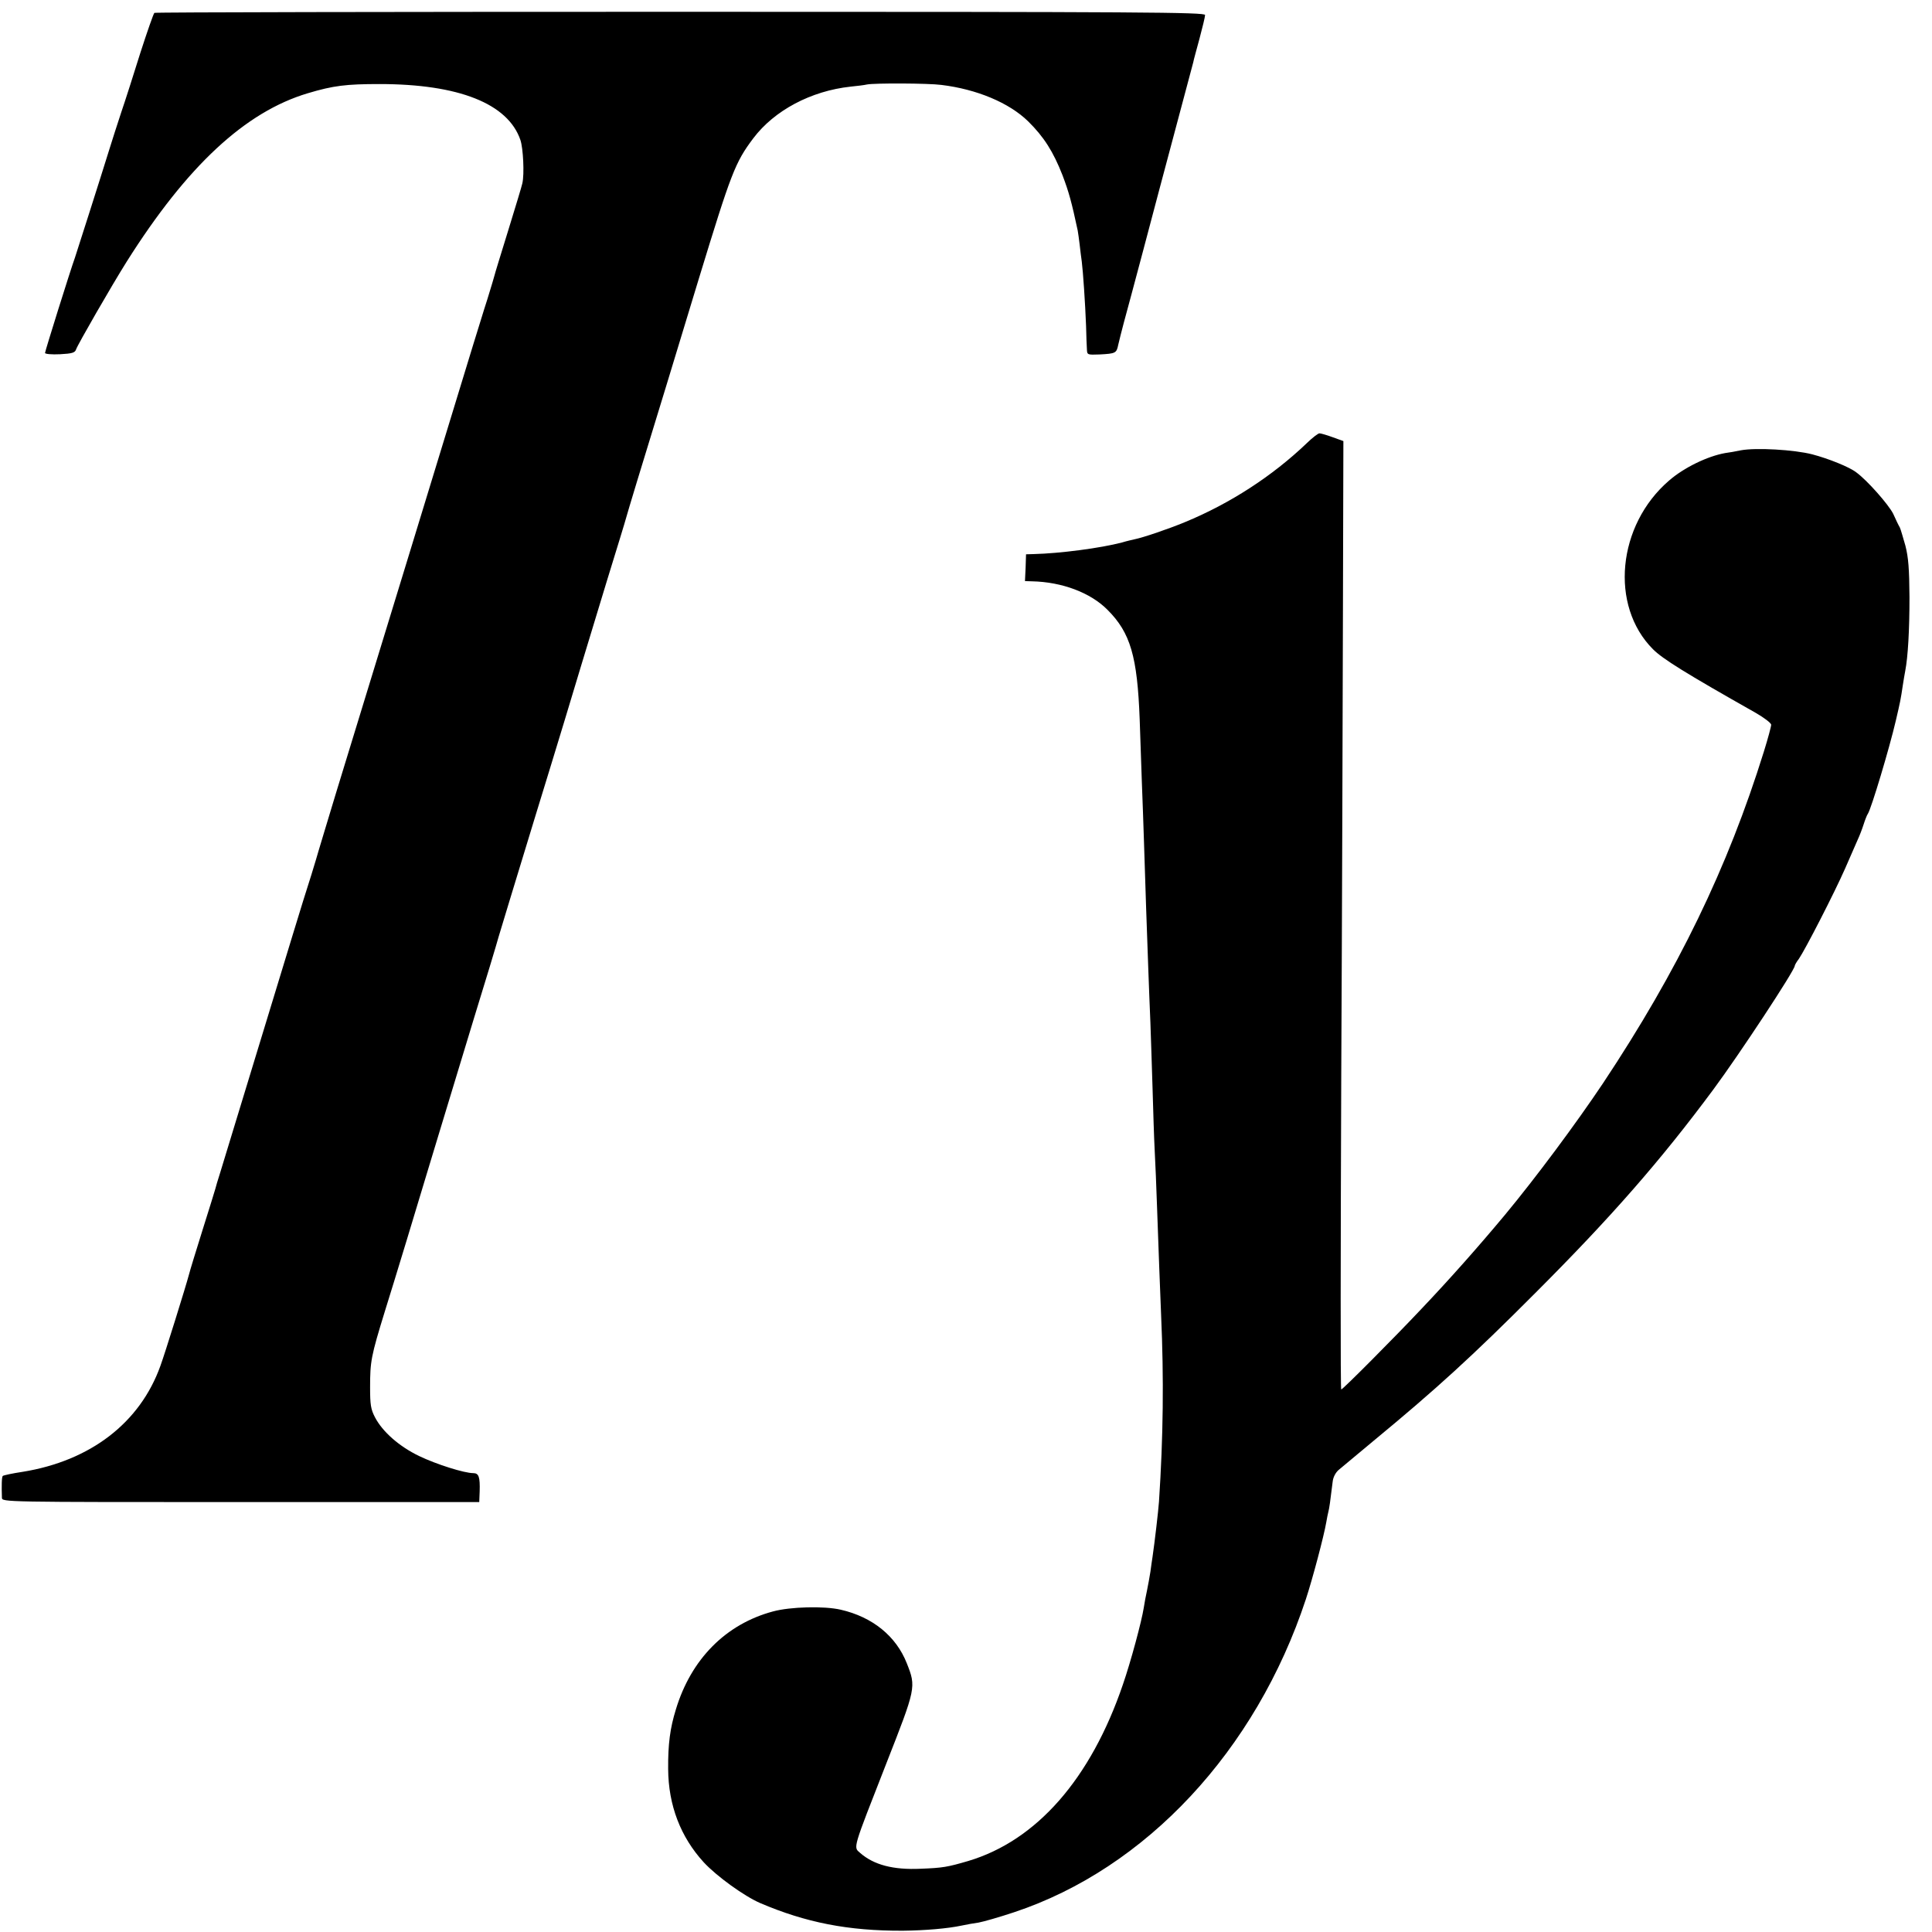
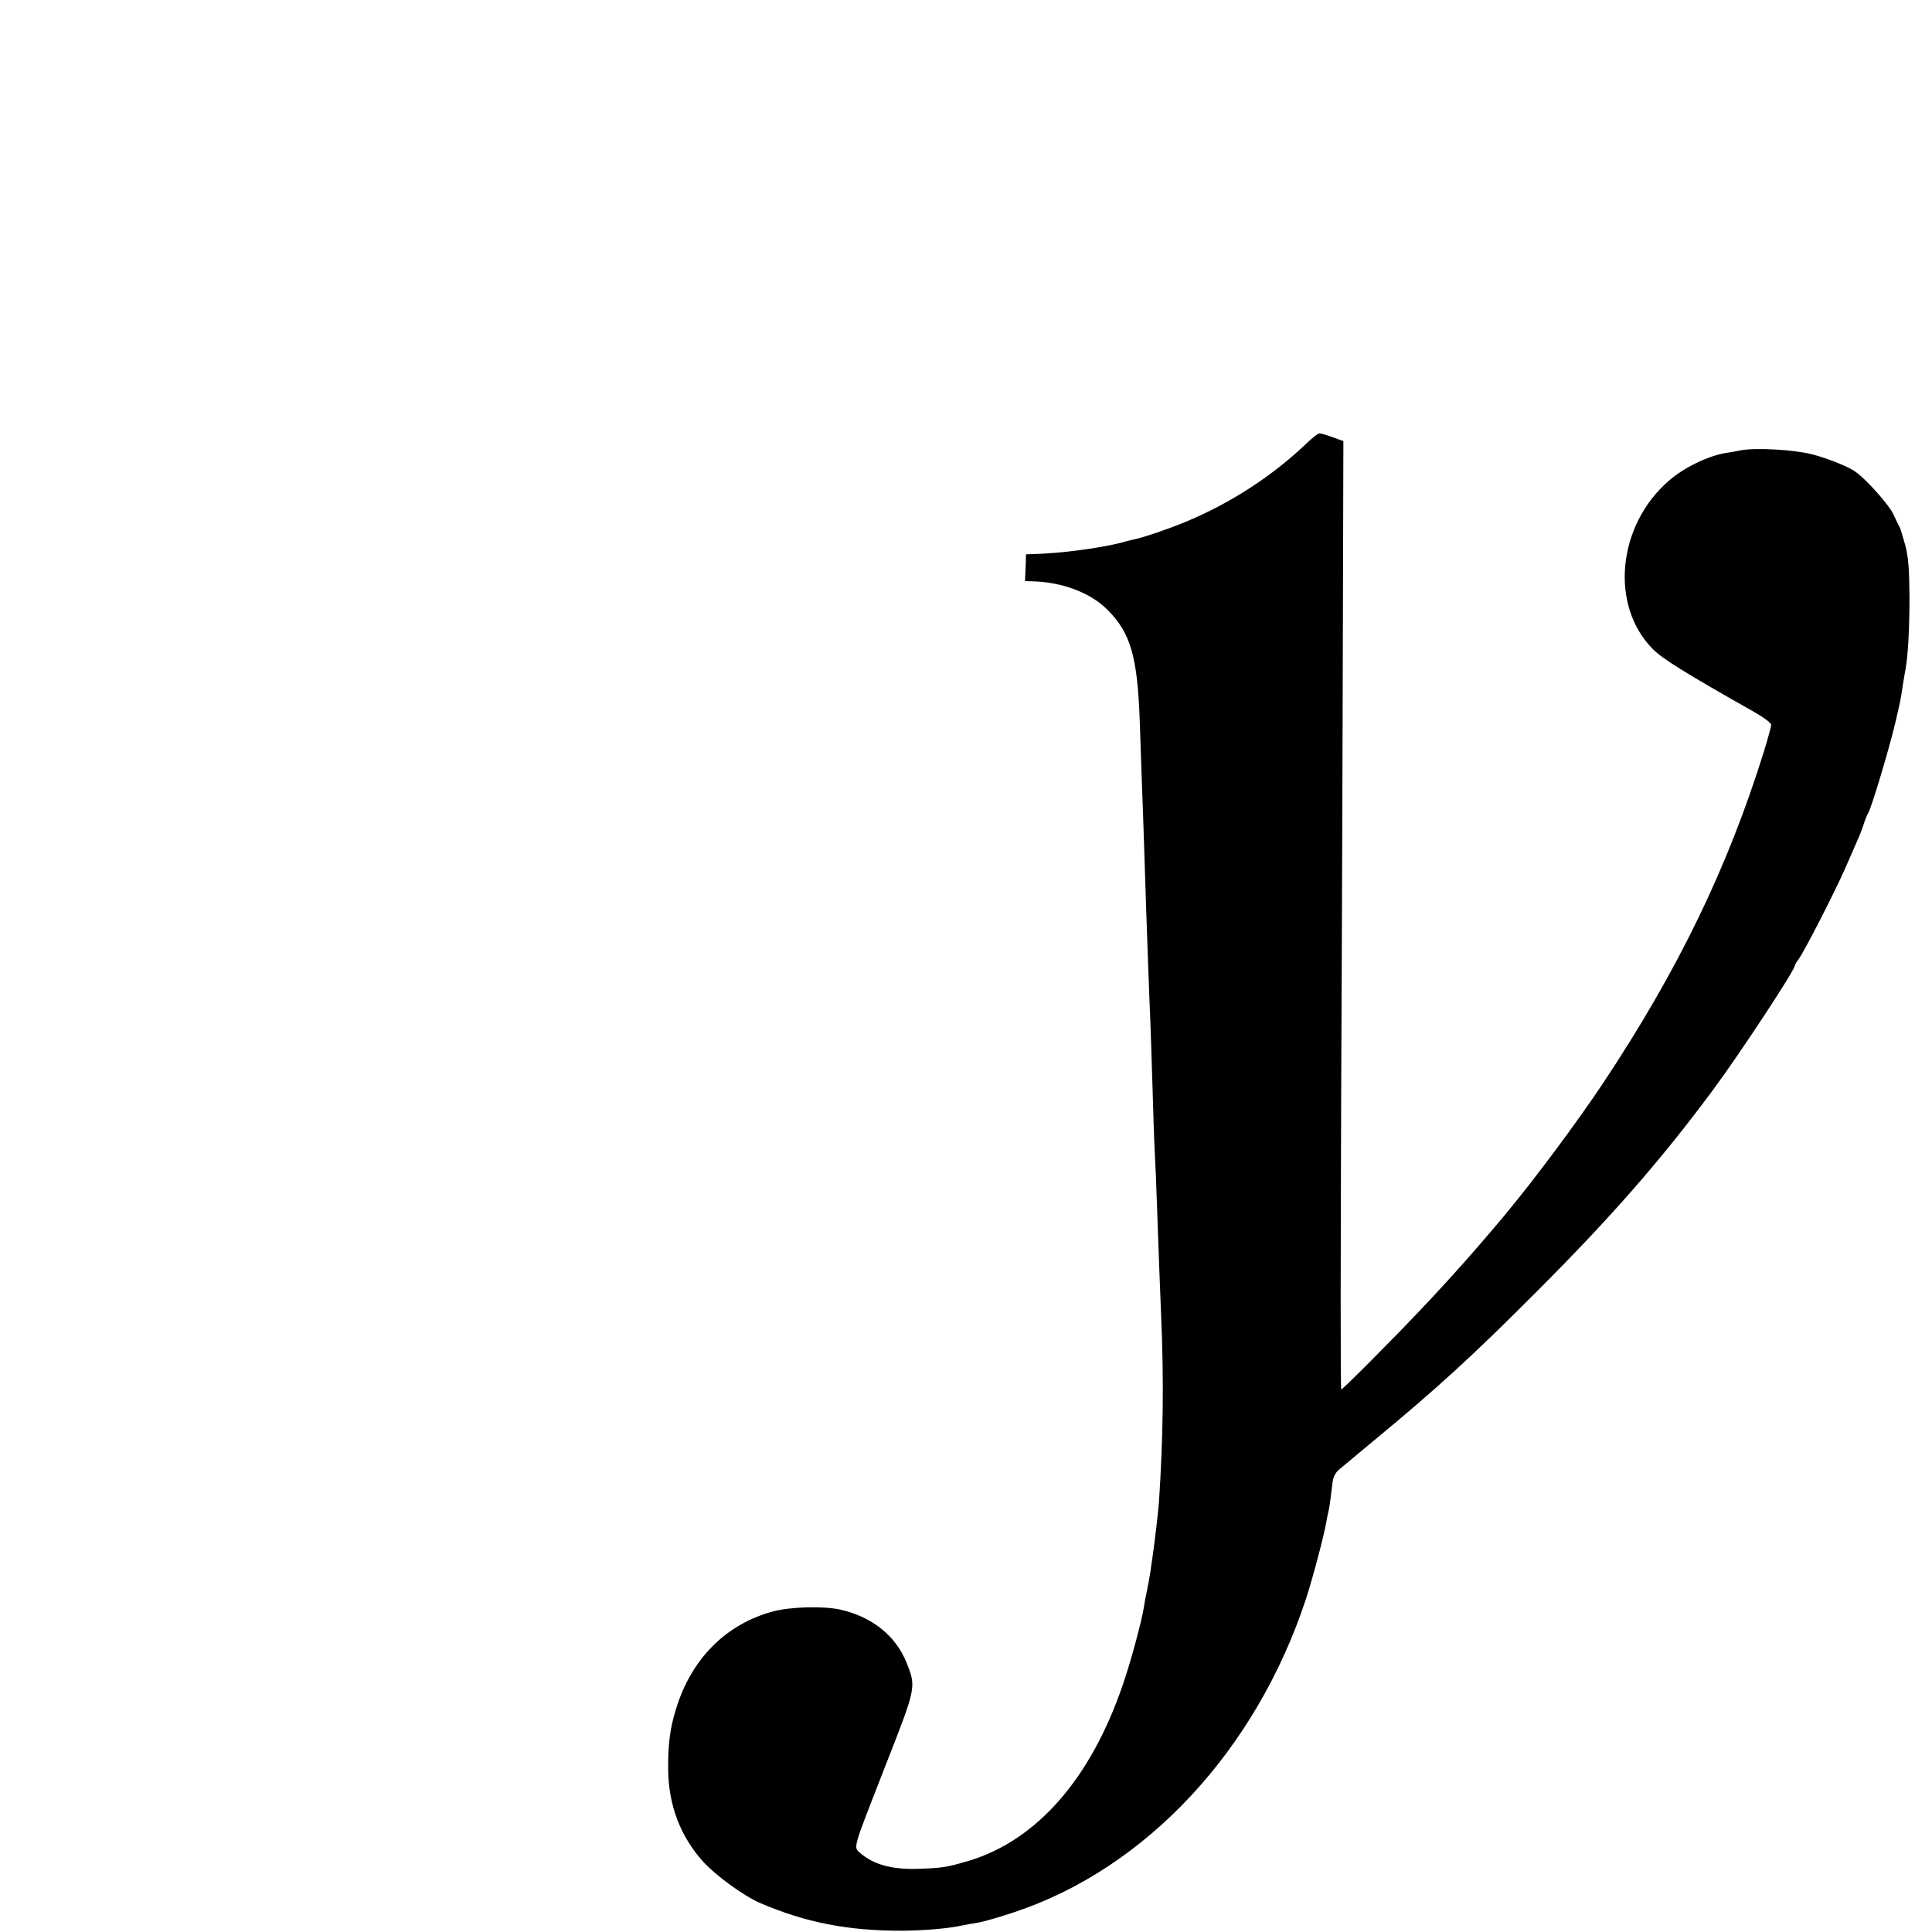
<svg xmlns="http://www.w3.org/2000/svg" version="1.0" width="901pt" height="901pt" viewBox="0 0 901 901" preserveAspectRatio="xMidYMid meet">
  <g transform="translate(0,901) scale(0.1,-0.1)" fill="#000000" stroke="none">
-     <path d="M720 8950 c-4 -3 -33 -86 -65 -185 -31 -99 -71 -225 -90 -280 -18 -55 -42 -129 -53 -165 -43 -139 -154 -486 -162 -510 -23 -64 -140 -438 -140 -446 0 -5 31 -8 70 -6 57 3 70 7 75 23 8 23 165 296 236 409 282 447 553 698 844 785 120 36 180 43 335 43 369 0 599 -91 657 -261 13 -38 19 -160 9 -202 -2 -11 -32 -110 -66 -220 -34 -110 -63 -204 -64 -210 -1 -5 -16 -55 -33 -110 -18 -55 -47 -152 -67 -215 -42 -138 -525 -1718 -638 -2085 -43 -143 -81 -267 -83 -275 -2 -8 -17 -58 -33 -110 -17 -52 -56 -178 -87 -280 -100 -329 -305 -1001 -337 -1105 -12 -38 -23 -74 -24 -80 -1 -5 -28 -91 -59 -190 -31 -99 -60 -193 -64 -210 -14 -53 -112 -368 -133 -425 -95 -265 -326 -443 -643 -494 -47 -7 -88 -16 -92 -19 -5 -5 -6 -44 -4 -102 1 -20 7 -20 1114 -20 l1112 0 2 50 c2 67 -4 85 -30 85 -42 0 -172 41 -253 80 -93 45 -170 113 -205 180 -20 38 -23 60 -23 140 0 121 4 144 69 355 40 127 169 552 195 640 16 52 60 199 220 725 21 69 55 179 75 245 20 66 38 127 40 135 2 8 81 267 175 575 95 308 189 619 210 690 22 72 76 249 120 395 45 146 86 279 90 295 7 26 67 225 190 625 16 52 83 273 149 490 151 494 169 542 254 655 98 130 269 221 454 241 30 3 64 7 76 10 36 7 287 6 347 -2 165 -20 316 -83 405 -170 73 -72 117 -141 160 -251 30 -79 43 -127 71 -258 2 -11 6 -40 9 -65 3 -25 7 -61 10 -80 6 -47 16 -195 20 -300 1 -47 3 -96 4 -110 1 -25 3 -25 59 -23 75 4 79 6 87 45 4 18 16 65 26 103 25 90 159 595 164 615 2 8 38 143 80 300 42 157 78 292 80 300 1 8 15 58 29 110 14 52 26 102 26 110 0 13 -278 15 -2446 15 -1345 0 -2449 -2 -2454 -5z" />
    <path d="M6094 6943 c-160 -153 -357 -281 -568 -368 -80 -33 -195 -72 -235 -80 -9 -2 -36 -8 -59 -15 -99 -26 -288 -51 -412 -54 l-35 -1 -2 -62 -3 -63 33 -1 c140 -3 273 -53 352 -133 107 -107 139 -217 150 -511 3 -77 7 -207 10 -290 3 -82 8 -208 10 -280 6 -193 14 -432 20 -590 3 -77 7 -192 10 -255 2 -63 7 -200 10 -305 3 -104 7 -235 10 -290 3 -55 8 -174 11 -265 9 -252 12 -331 19 -505 13 -292 10 -566 -10 -868 -3 -43 -20 -189 -30 -257 -2 -14 -7 -45 -10 -70 -4 -25 -11 -64 -16 -88 -5 -23 -12 -59 -15 -80 -10 -64 -61 -253 -97 -357 -150 -441 -403 -729 -722 -824 -96 -28 -117 -32 -221 -36 -129 -6 -219 18 -283 74 -32 28 -36 12 122 416 139 354 140 357 96 468 -50 127 -160 216 -308 250 -77 18 -235 14 -316 -8 -220 -59 -382 -222 -453 -457 -27 -87 -37 -162 -36 -278 1 -169 58 -317 166 -435 60 -65 189 -158 263 -190 213 -91 410 -130 665 -129 102 1 210 10 275 24 22 5 58 11 79 14 22 4 96 25 165 48 615 204 1128 754 1361 1460 31 94 84 294 95 358 3 19 8 42 10 50 4 14 9 49 20 140 2 21 14 43 28 55 13 11 86 72 162 135 292 241 461 395 755 690 353 353 585 618 831 950 120 162 379 555 379 576 0 3 8 18 19 32 29 42 165 306 216 422 25 58 52 119 59 135 8 17 20 48 27 70 7 22 16 45 20 50 16 24 101 308 130 433 21 90 23 99 33 167 4 23 8 52 11 65 13 67 20 191 20 345 -1 133 -5 185 -19 240 -11 38 -22 77 -26 85 -5 8 -19 37 -31 64 -21 42 -120 155 -172 193 -32 25 -129 64 -205 84 -85 22 -263 32 -333 19 -24 -5 -57 -11 -74 -13 -83 -15 -192 -68 -261 -128 -242 -208 -278 -584 -75 -787 45 -45 149 -110 478 -296 40 -23 73 -48 73 -56 0 -8 -15 -64 -34 -125 -169 -543 -401 -1021 -749 -1545 -127 -190 -316 -444 -458 -615 -125 -150 -258 -300 -389 -438 -128 -136 -368 -377 -375 -377 -4 0 -3 654 0 1453 4 798 7 1794 8 2211 l2 759 -50 18 c-27 10 -55 18 -61 18 -6 1 -33 -20 -60 -46z" />
  </g>
</svg>